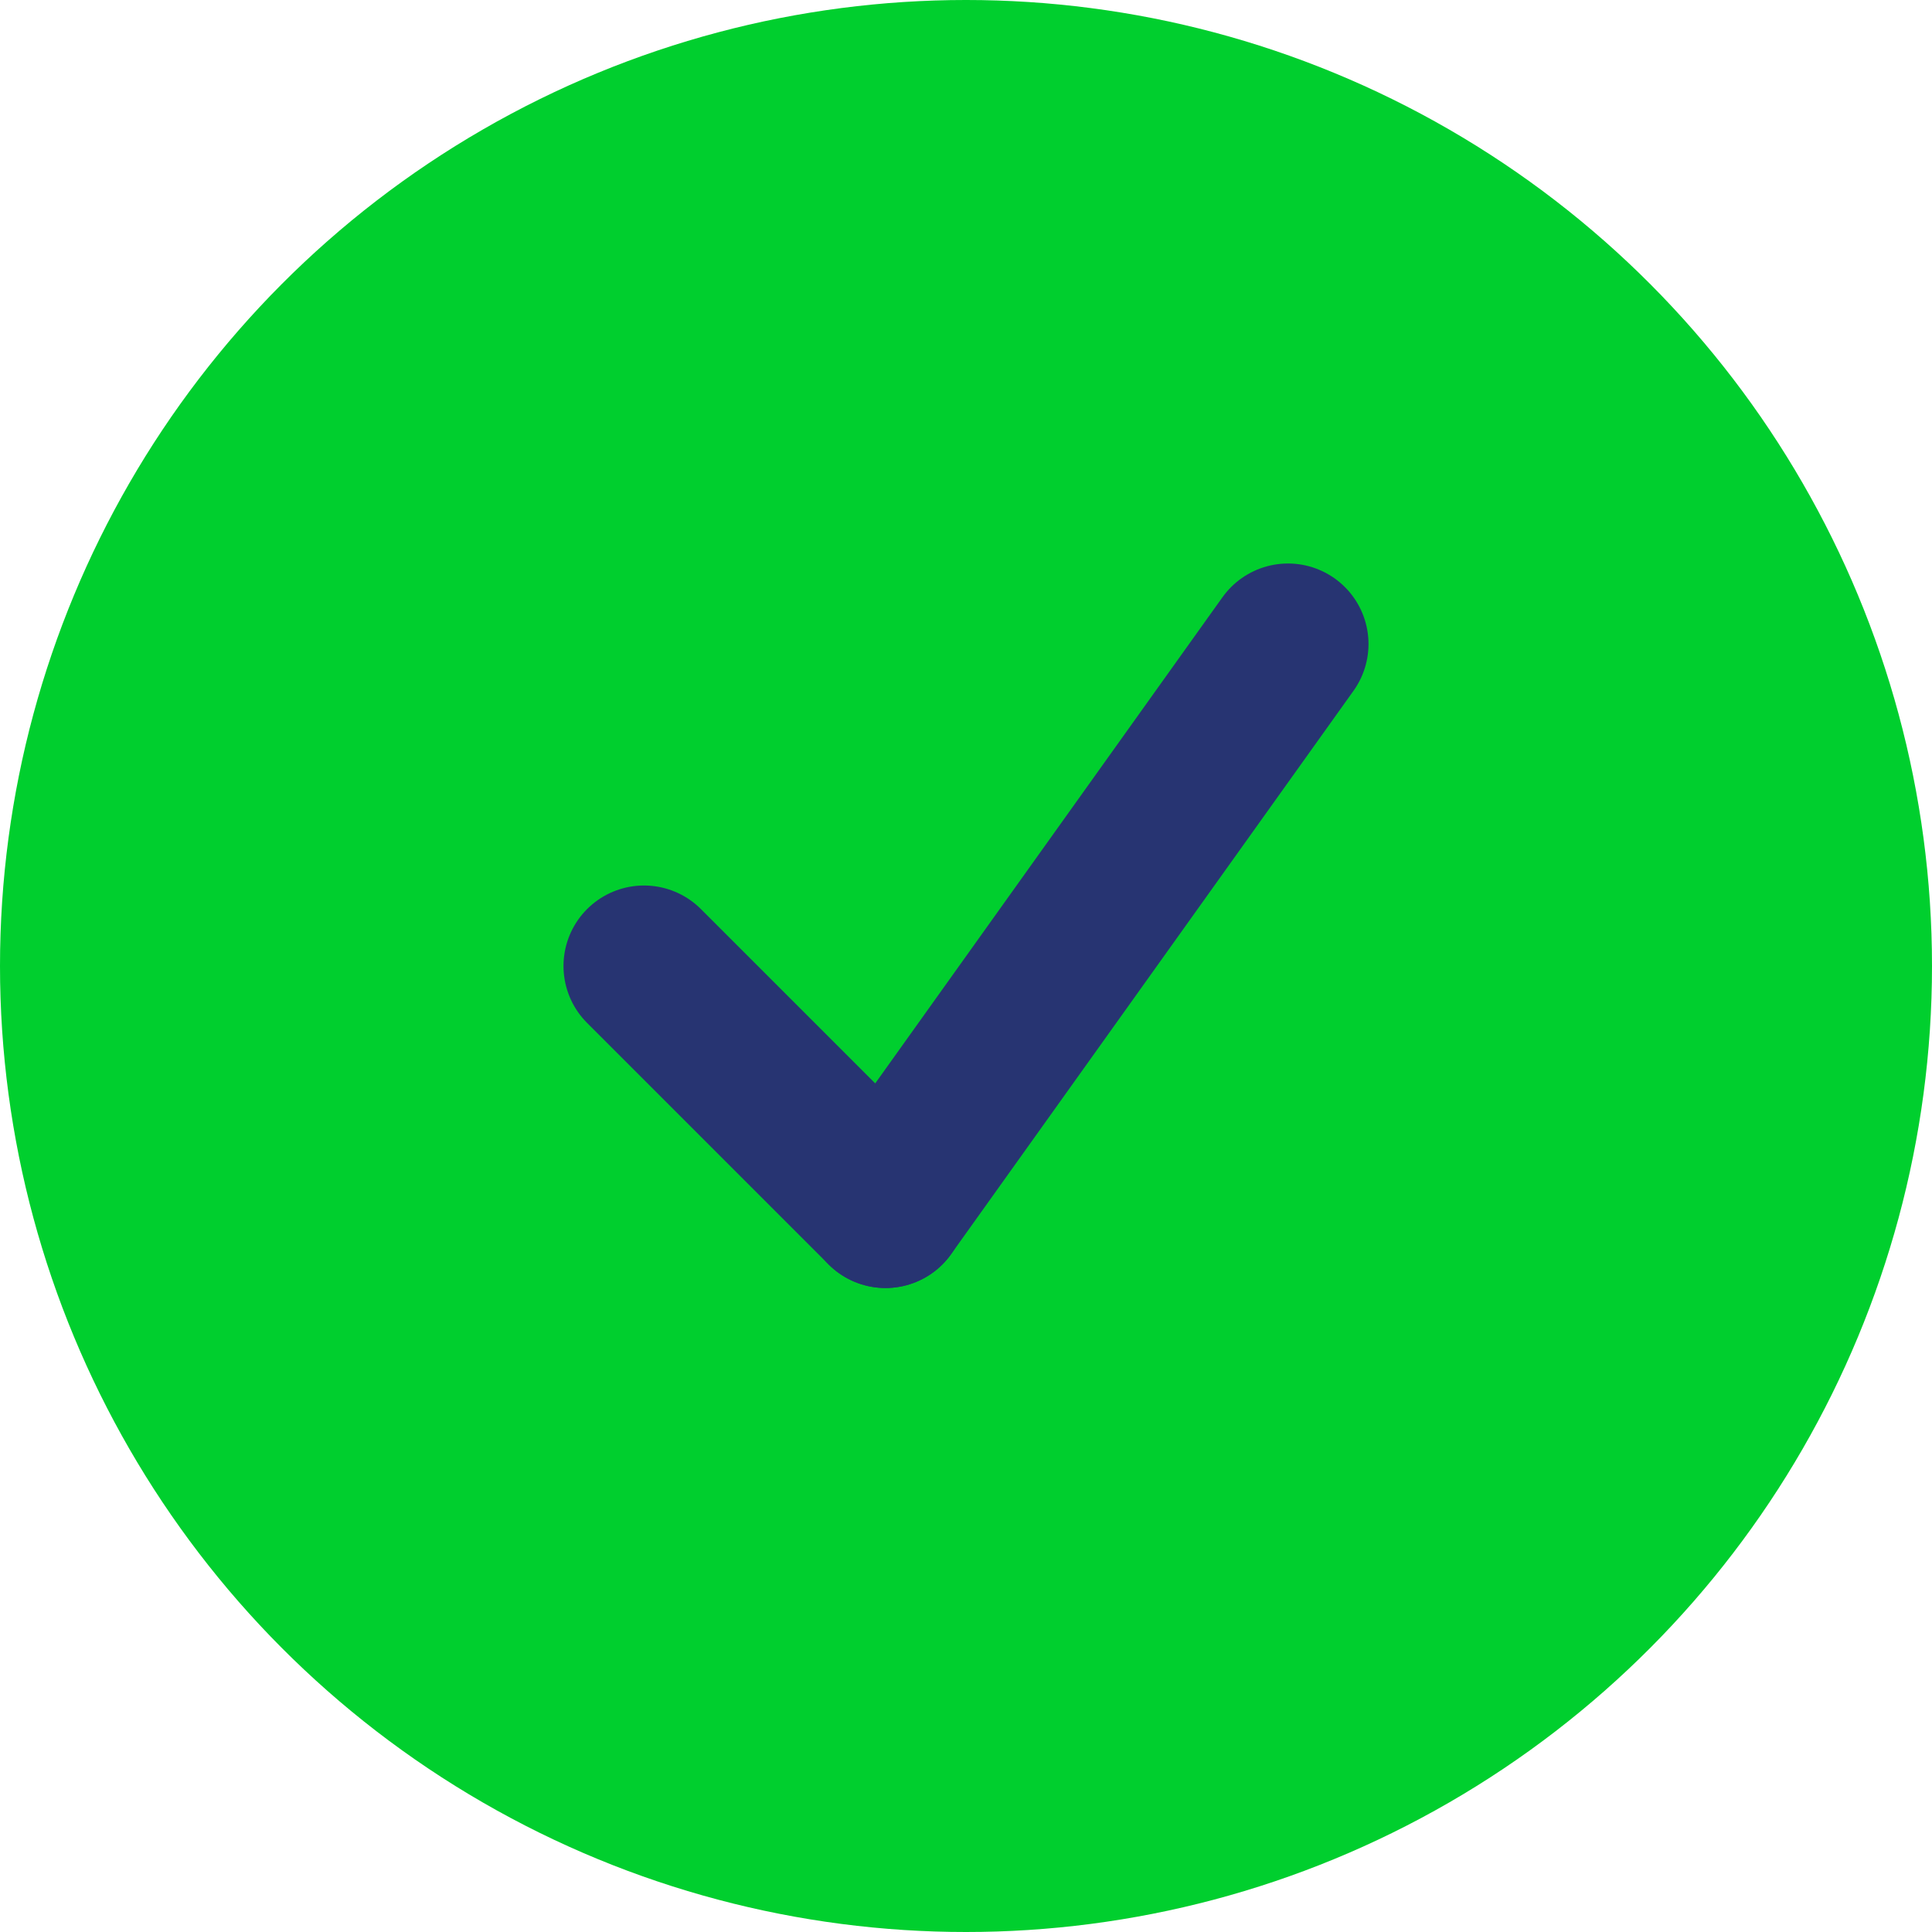
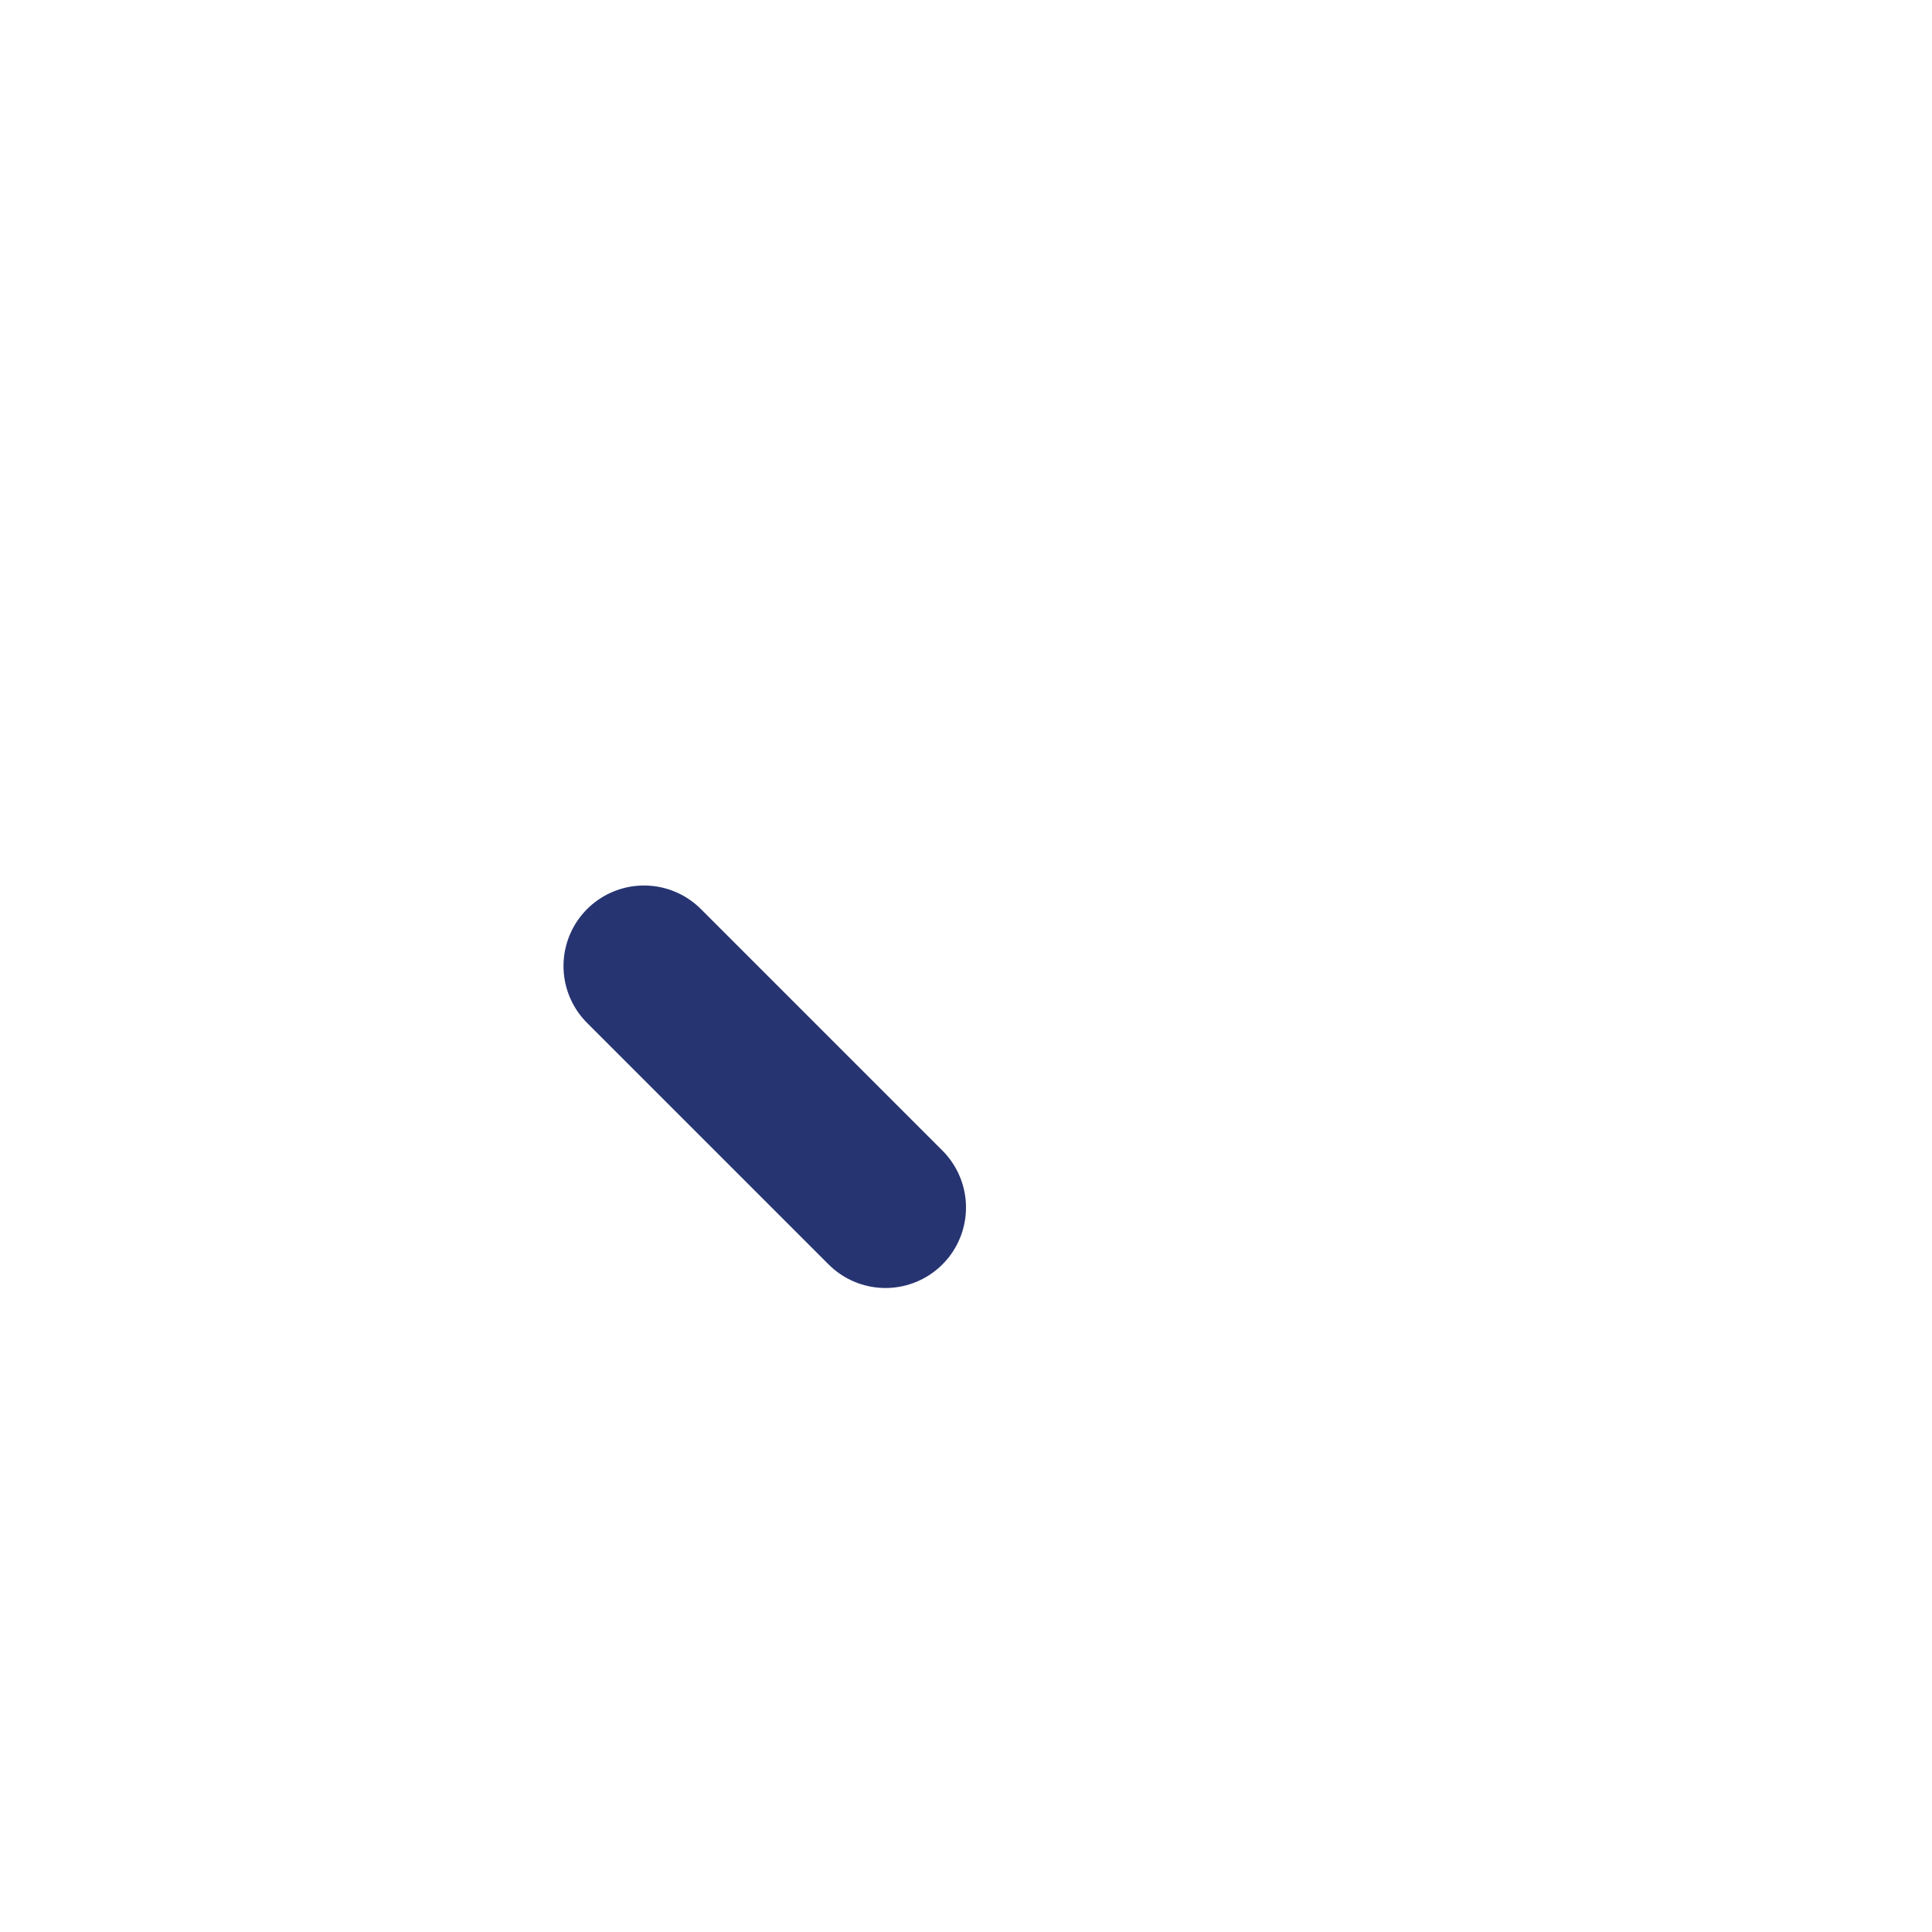
<svg xmlns="http://www.w3.org/2000/svg" width="24" height="24" viewBox="0 0 24 24" fill="none">
-   <circle cx="12" cy="12" r="12" fill="#00CF2E" />
  <path d="M8 12L11 15" stroke="#273472" stroke-width="2" stroke-linecap="round" />
-   <path d="M16 8L11 15" stroke="#273472" stroke-width="2" stroke-linecap="round" />
</svg>